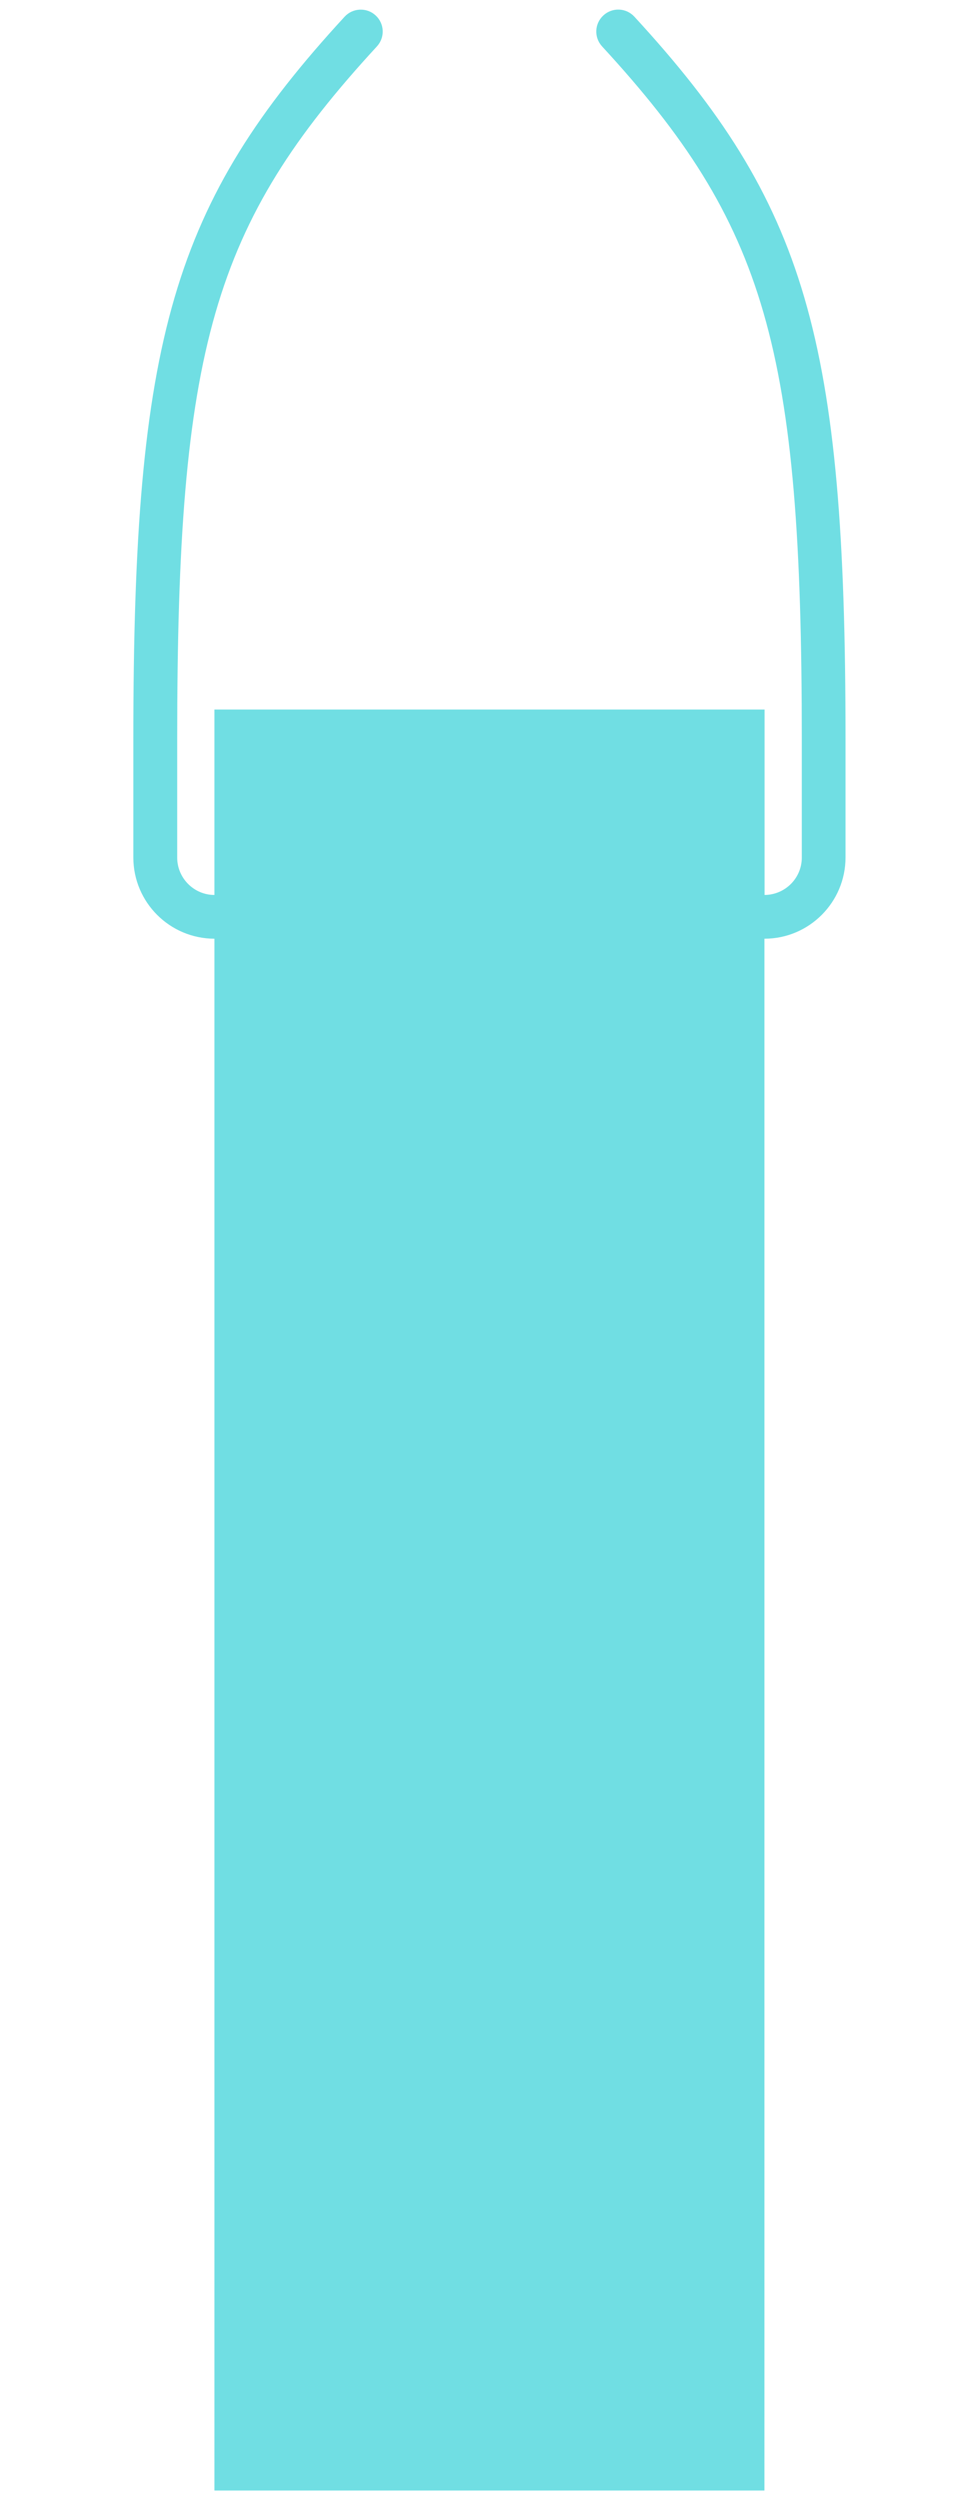
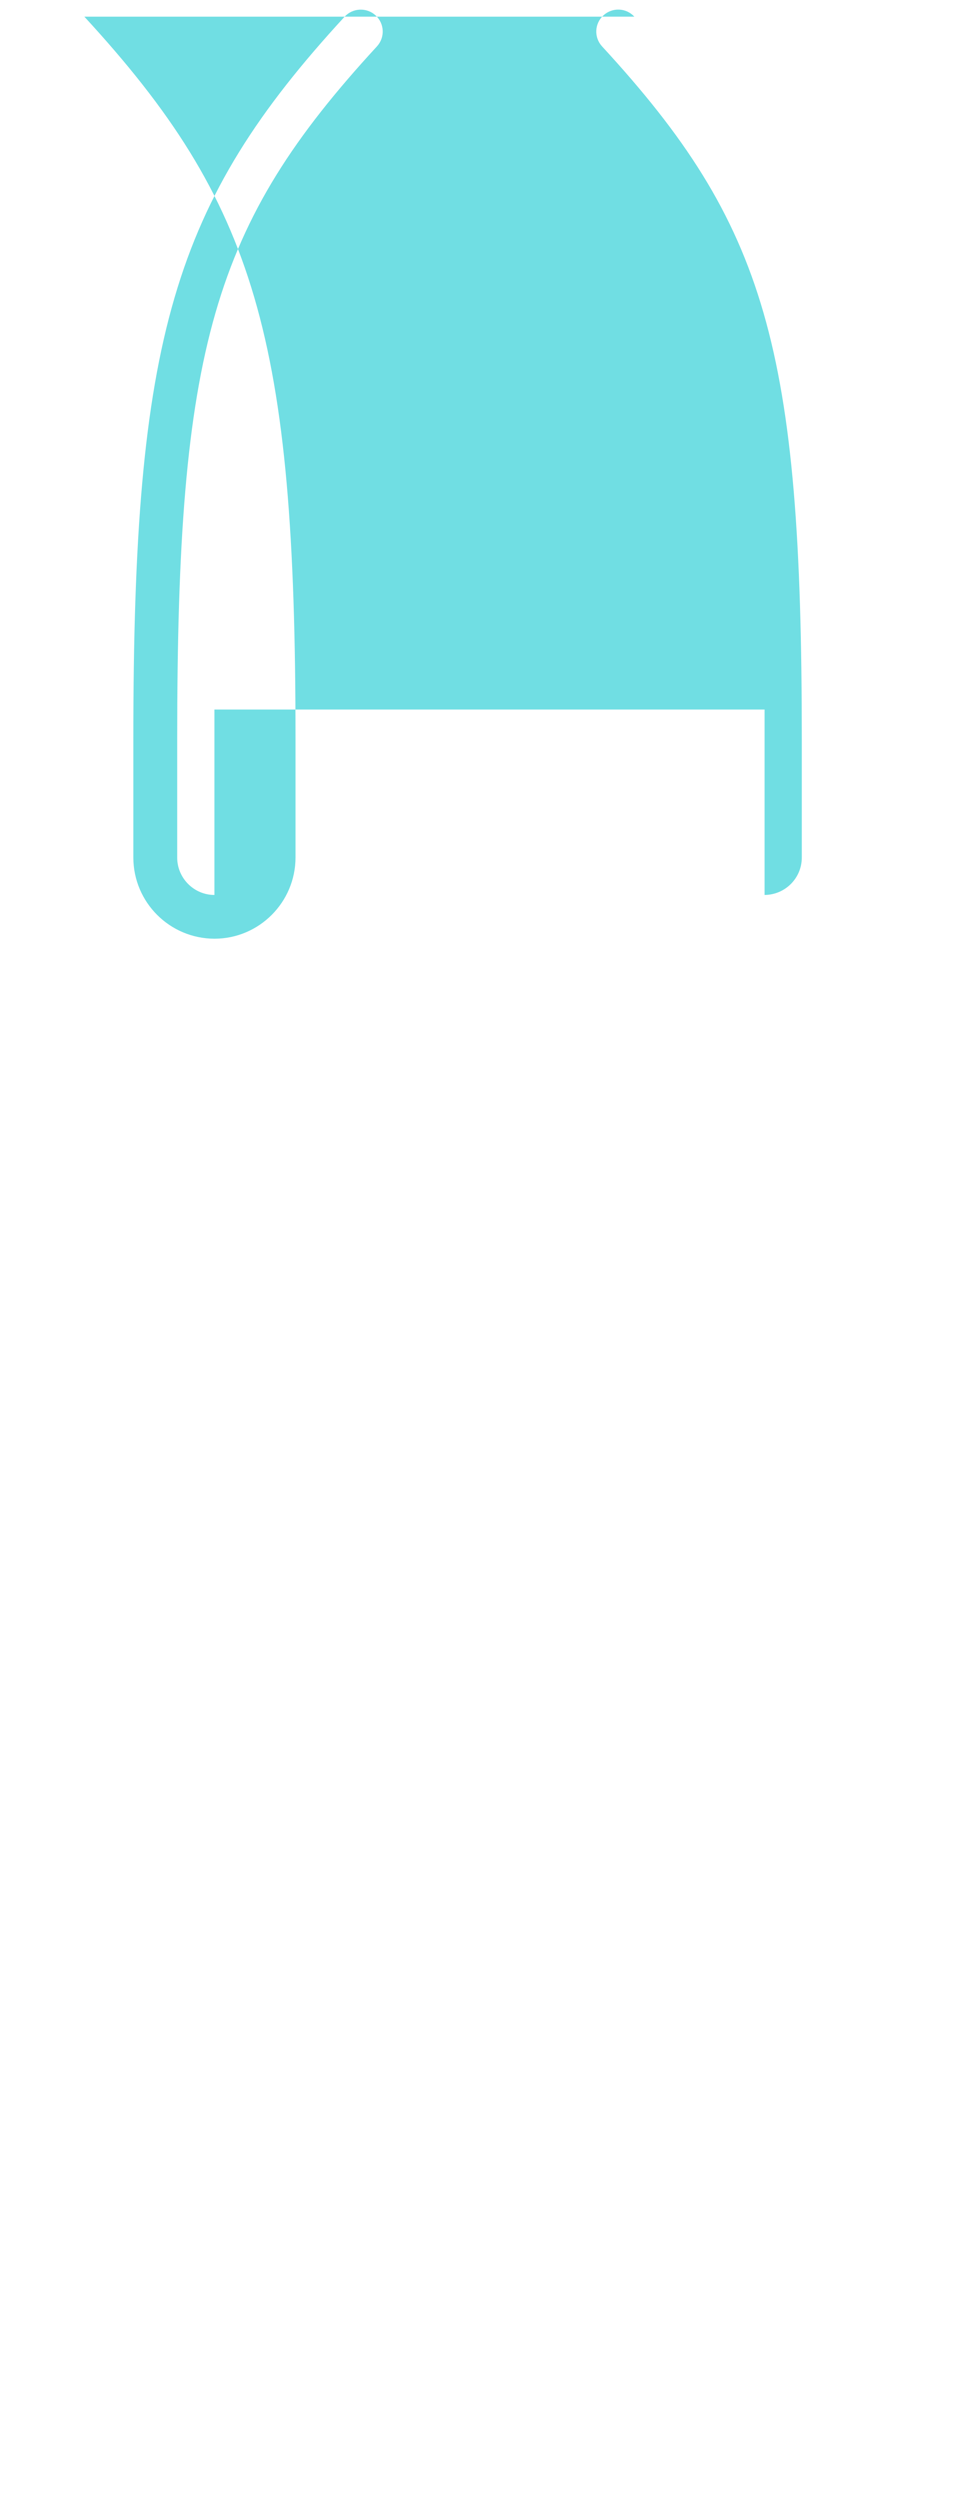
<svg xmlns="http://www.w3.org/2000/svg" id="Layer_1" version="1.1" viewBox="0 0 72.32 184.57">
  <defs>
    <style> .st0 { fill: #0fc8d1; opacity: .59; } </style>
  </defs>
-   <path class="st0" d="M46.86,1.23c-.61-.66-1.63-.7-2.29-.09-.66.61-.7,1.63-.09,2.29,12.13,13.17,14.75,22.25,14.75,51.12v8.76c0,1.52-1.23,2.75-2.75,2.76v-13.69H15.84v13.69c-1.51,0-2.75-1.24-2.75-2.76v-8.76c0-28.87,2.62-37.95,14.75-51.12.61-.66.57-1.68-.09-2.29-.66-.61-1.69-.56-2.29.09-12.69,13.78-15.61,23.74-15.61,53.31v8.76c0,3.31,2.68,5.99,5.99,6v114.56h40.63v-114.56c3.3,0,5.99-2.69,5.99-6v-8.76c0-29.57-2.92-39.54-15.6-53.31Z" />
+   <path class="st0" d="M46.86,1.23c-.61-.66-1.63-.7-2.29-.09-.66.61-.7,1.63-.09,2.29,12.13,13.17,14.75,22.25,14.75,51.12v8.76c0,1.52-1.23,2.75-2.75,2.76v-13.69H15.84v13.69c-1.51,0-2.75-1.24-2.75-2.76v-8.76c0-28.87,2.62-37.95,14.75-51.12.61-.66.57-1.68-.09-2.29-.66-.61-1.69-.56-2.29.09-12.69,13.78-15.61,23.74-15.61,53.31v8.76c0,3.31,2.68,5.99,5.99,6v114.56v-114.56c3.3,0,5.99-2.69,5.99-6v-8.76c0-29.57-2.92-39.54-15.6-53.31Z" />
</svg>